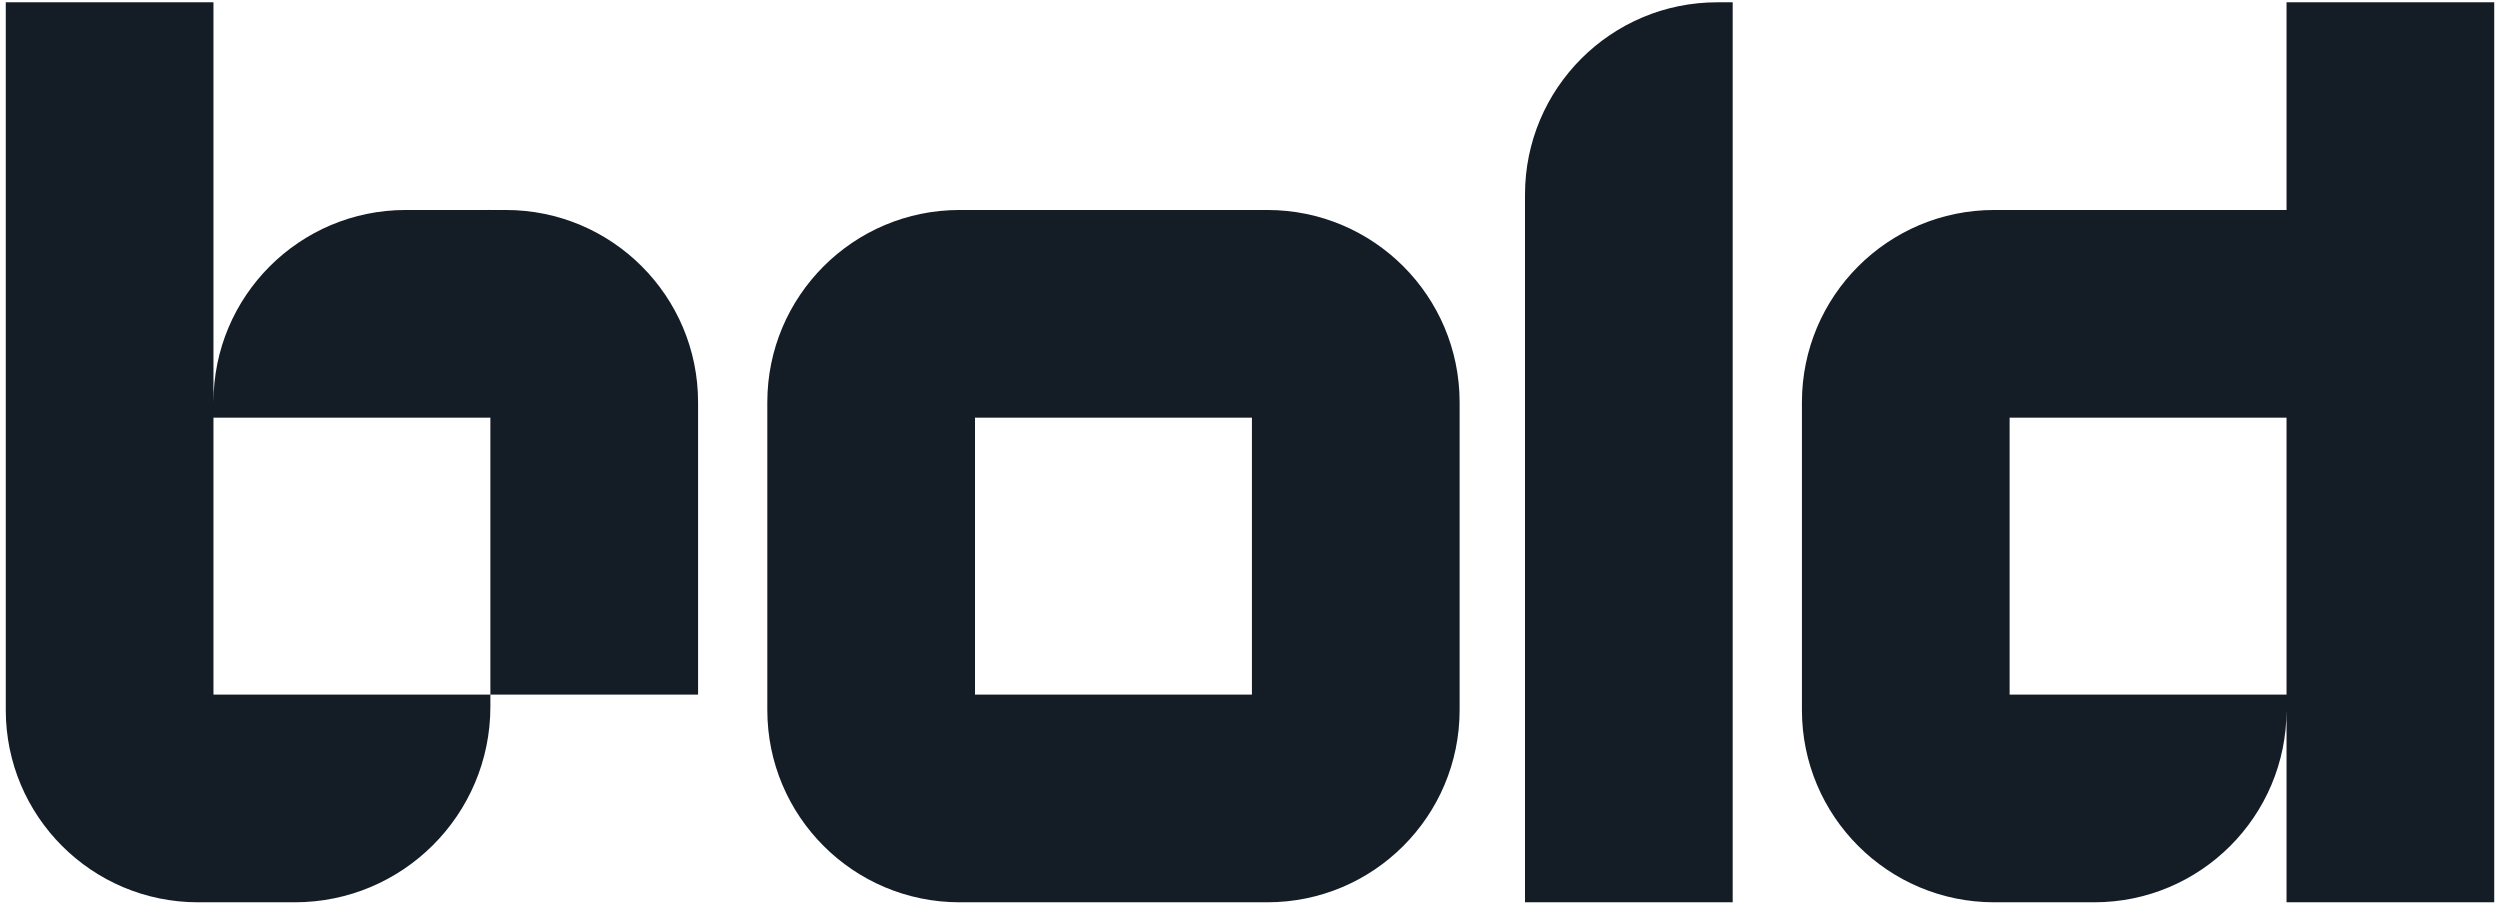
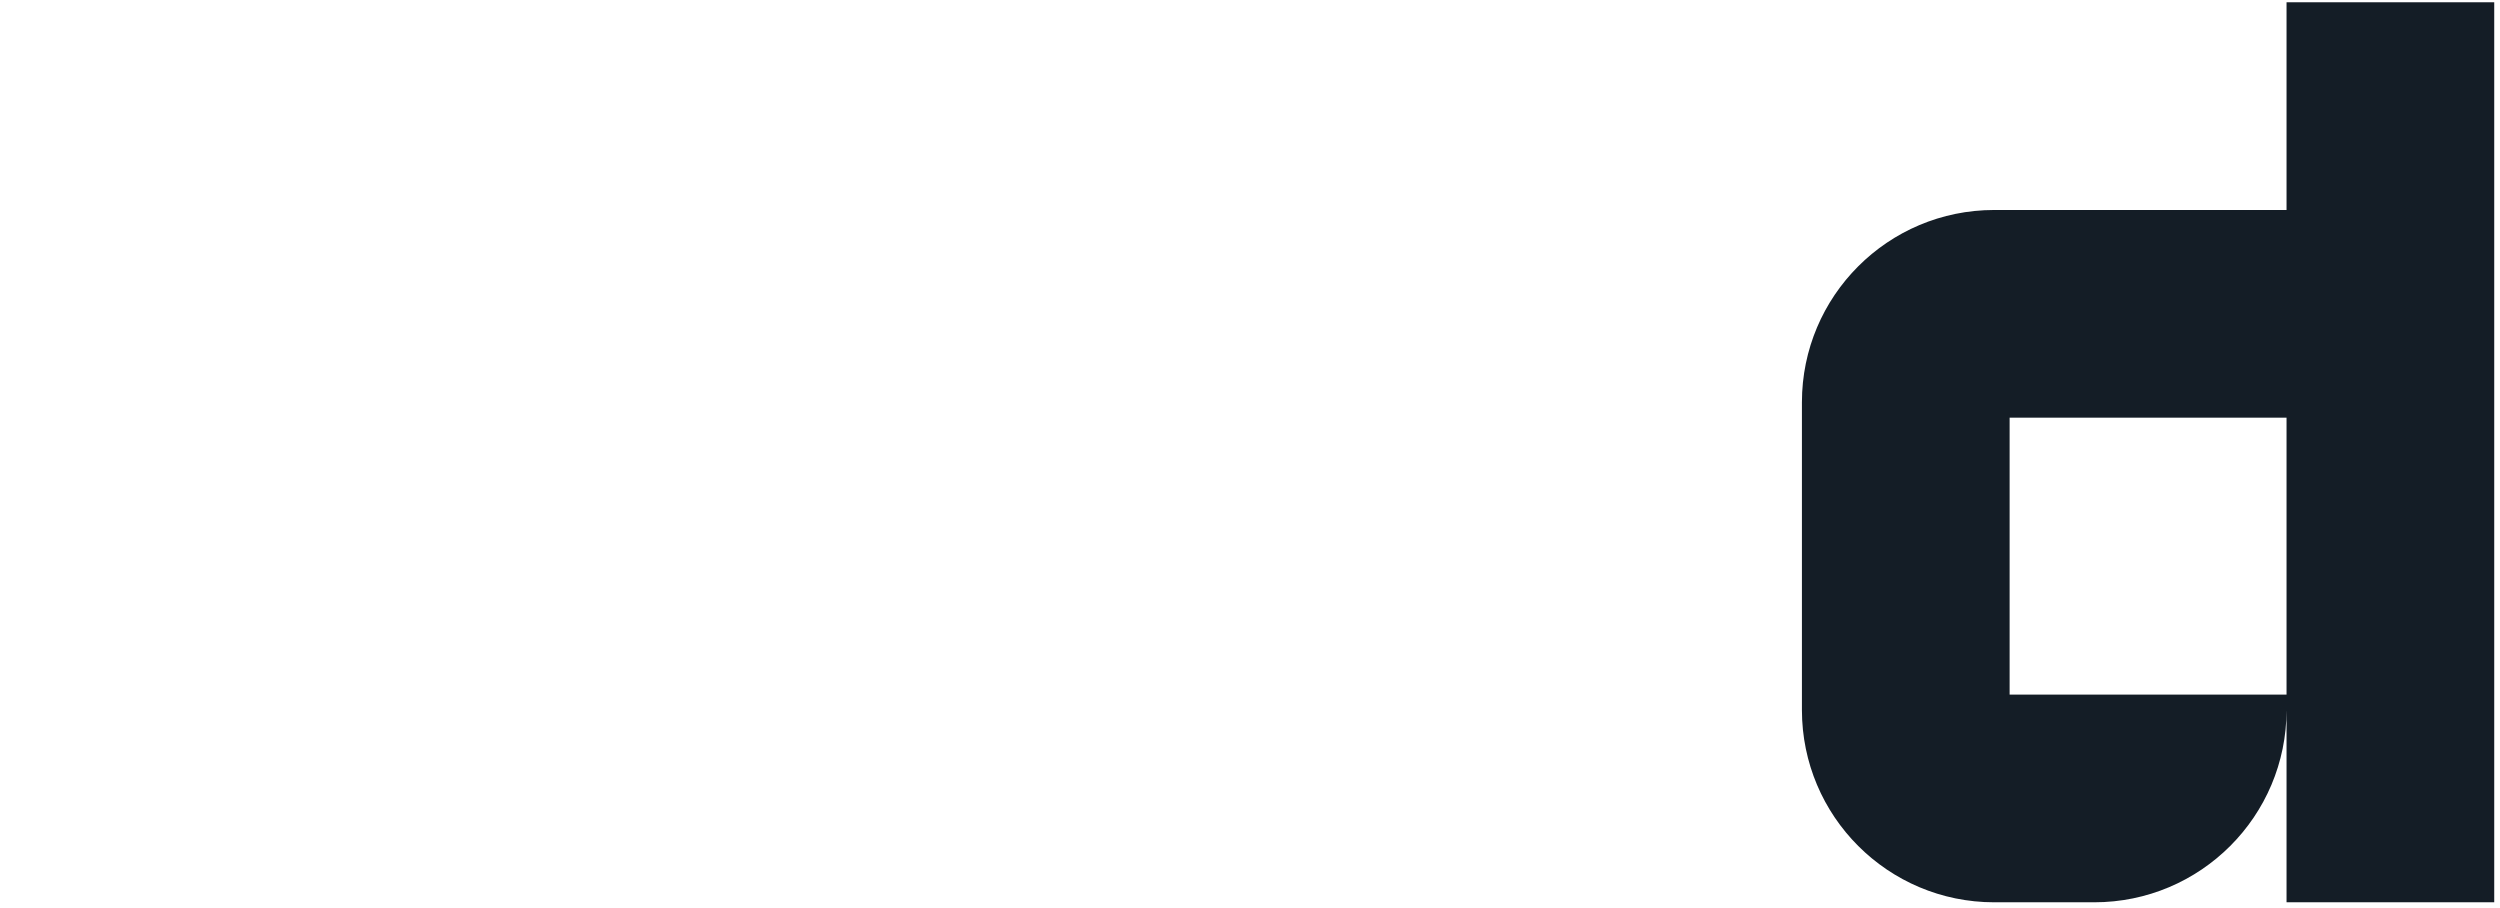
<svg xmlns="http://www.w3.org/2000/svg" width="325" height="118" viewBox="0 0 325 118" fill="none">
-   <path d="M198.25 25.298V117.298H225.25V0.298H223.25C209.44 0.298 198.25 11.488 198.25 25.298Z" fill="#141D26" />
-   <path d="M164.75 27.298H124.75C110.94 27.298 99.75 38.488 99.75 52.298V92.298C99.75 106.108 110.94 117.298 124.75 117.298H164.75C178.56 117.298 189.75 106.108 189.75 92.298V52.298C189.75 38.488 178.56 27.298 164.75 27.298ZM162.75 90.298H126.75V54.298H162.75V90.298Z" fill="#141D26" />
-   <path d="M65.75 27.298H63.75C63.44 27.278 63.56 27.298 63.32 27.298H52.75C38.94 27.298 27.75 38.488 27.75 52.298V0.298H0.75V92.298C0.75 106.108 11.94 117.298 25.75 117.298H38.32C52.37 117.298 63.75 105.908 63.75 91.868V90.298H27.75V54.298H63.75V90.298H90.75V52.298C90.75 38.488 79.56 27.298 65.75 27.298Z" fill="#141D26" />
  <path d="M297.25 0.298V27.298H259.25C245.44 27.298 234.25 38.488 234.25 52.298V92.298C234.25 106.108 245.44 117.298 259.25 117.298H272.25C286.06 117.298 297.25 106.108 297.25 92.298V117.298H324.25V0.298H297.25ZM297.25 90.298H261.25V54.298H297.25V90.298Z" fill="#141D26" />
</svg>